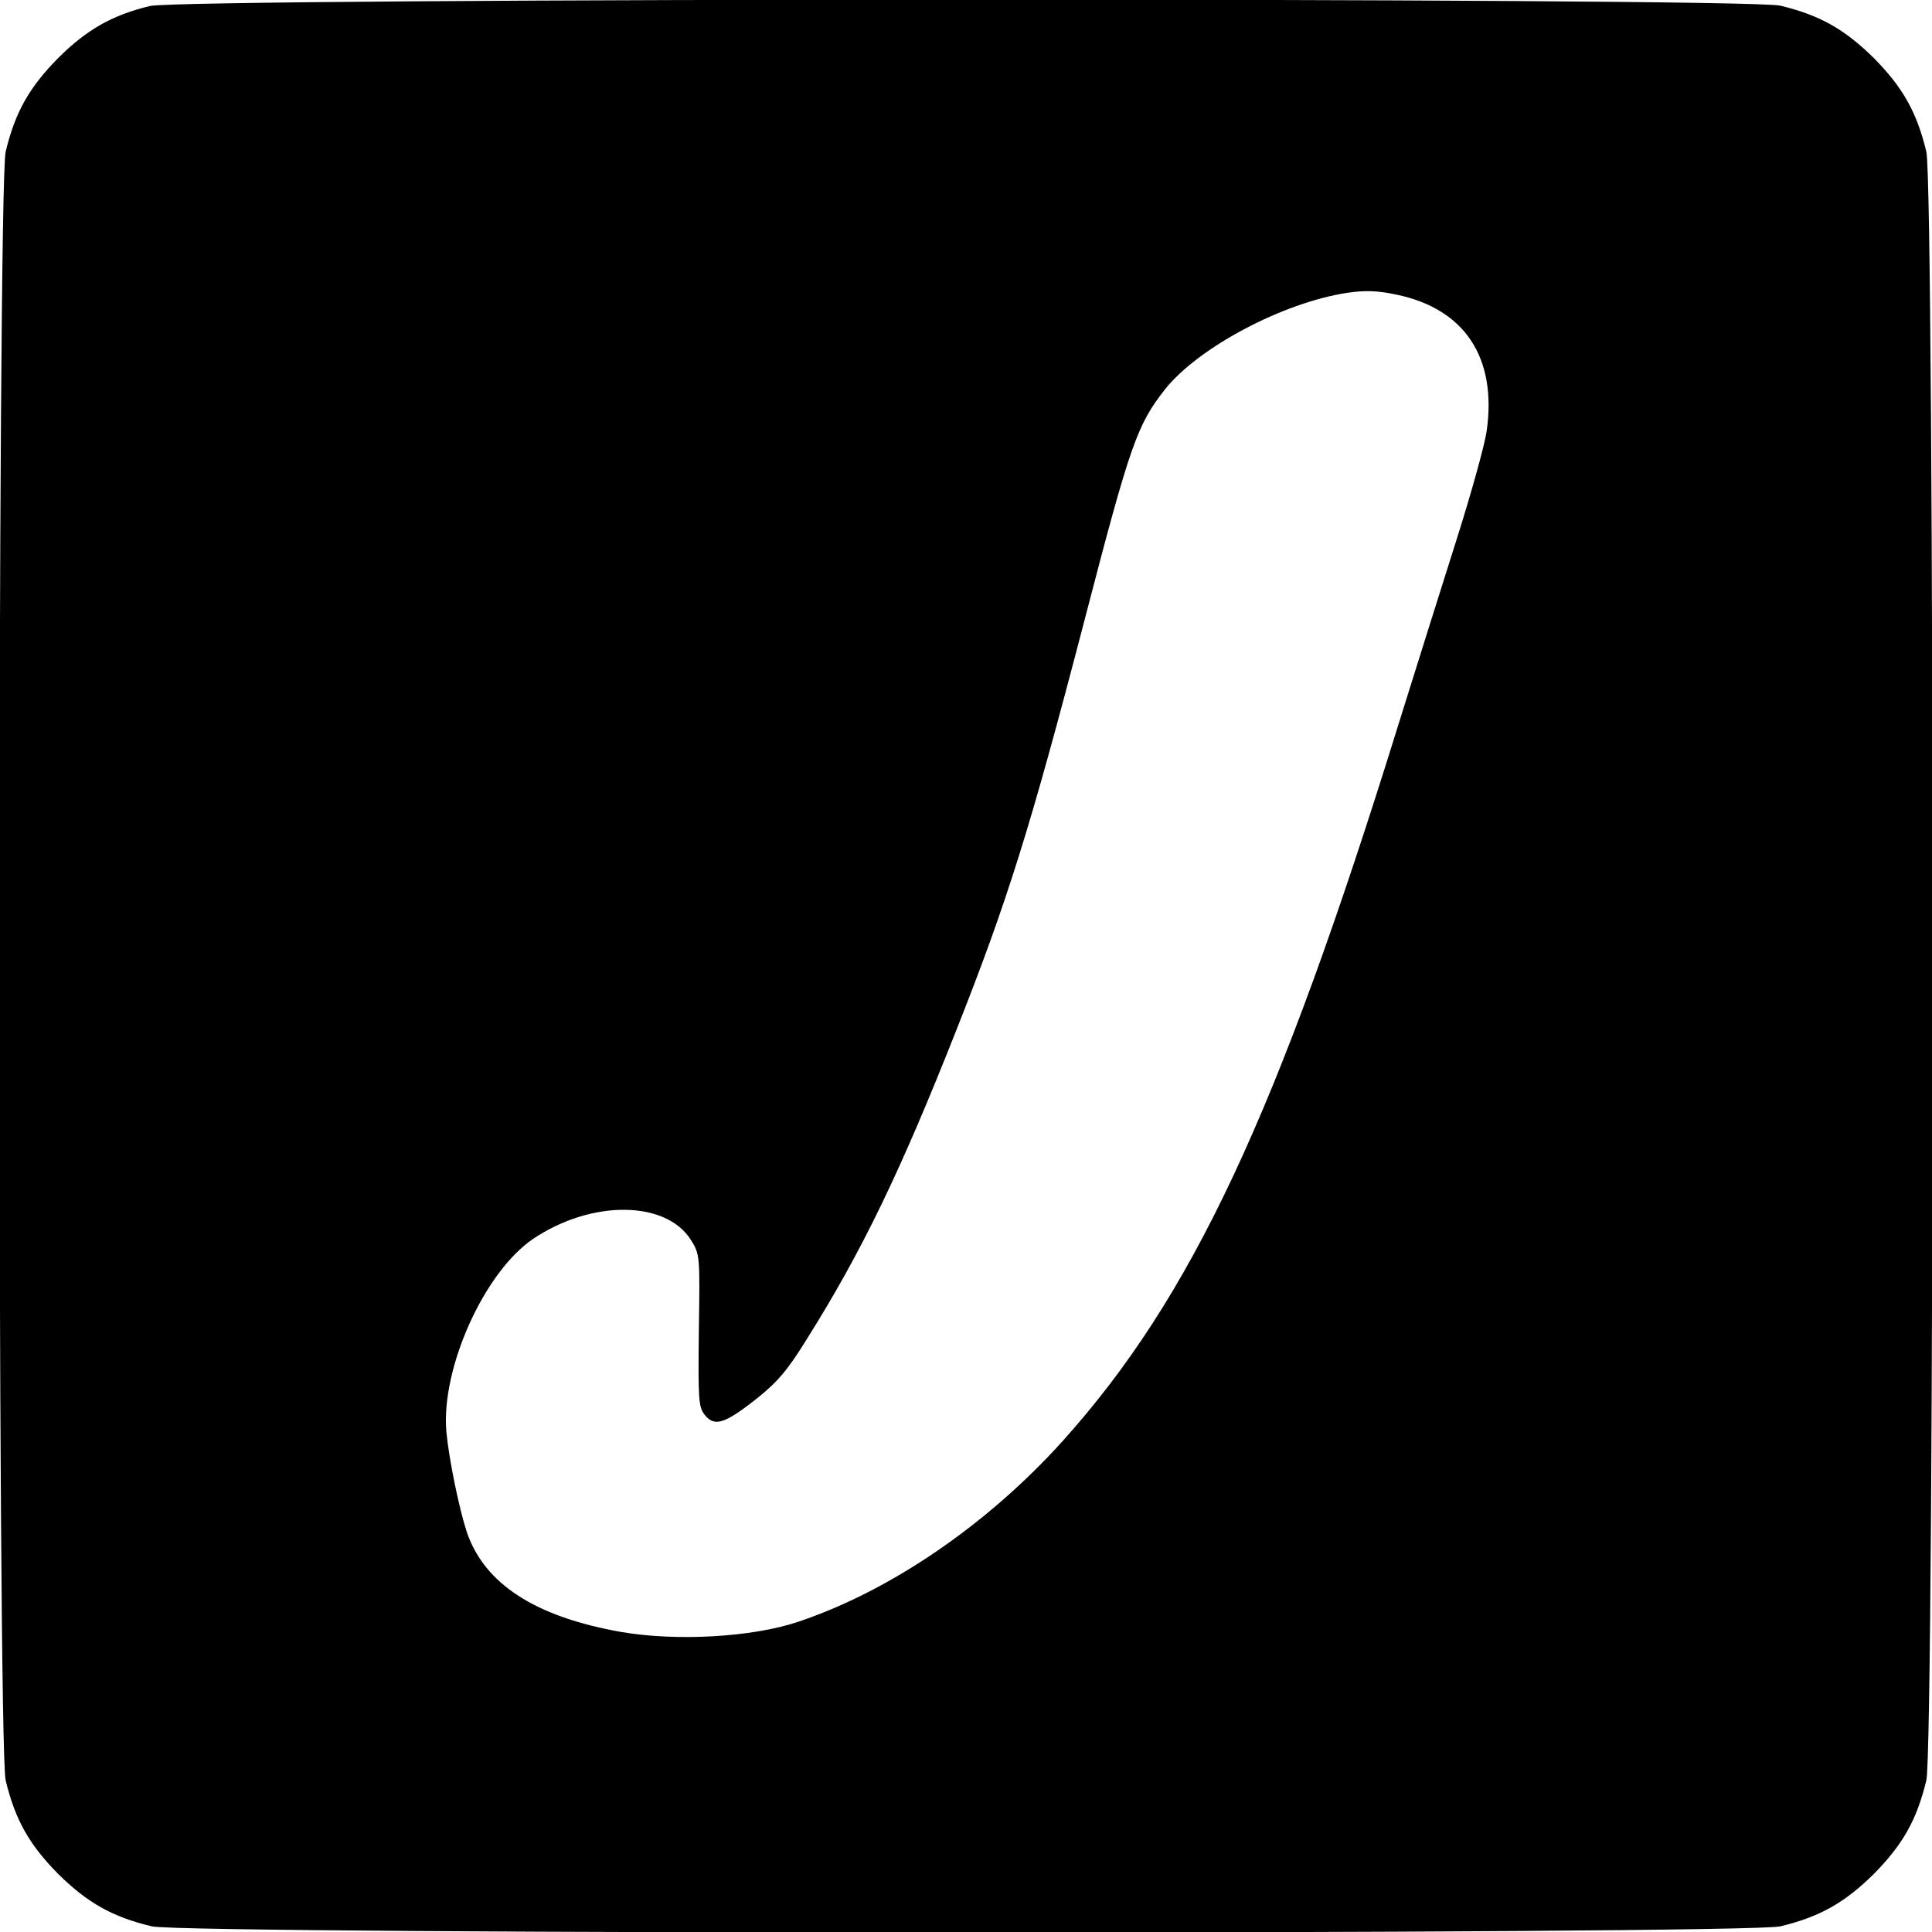
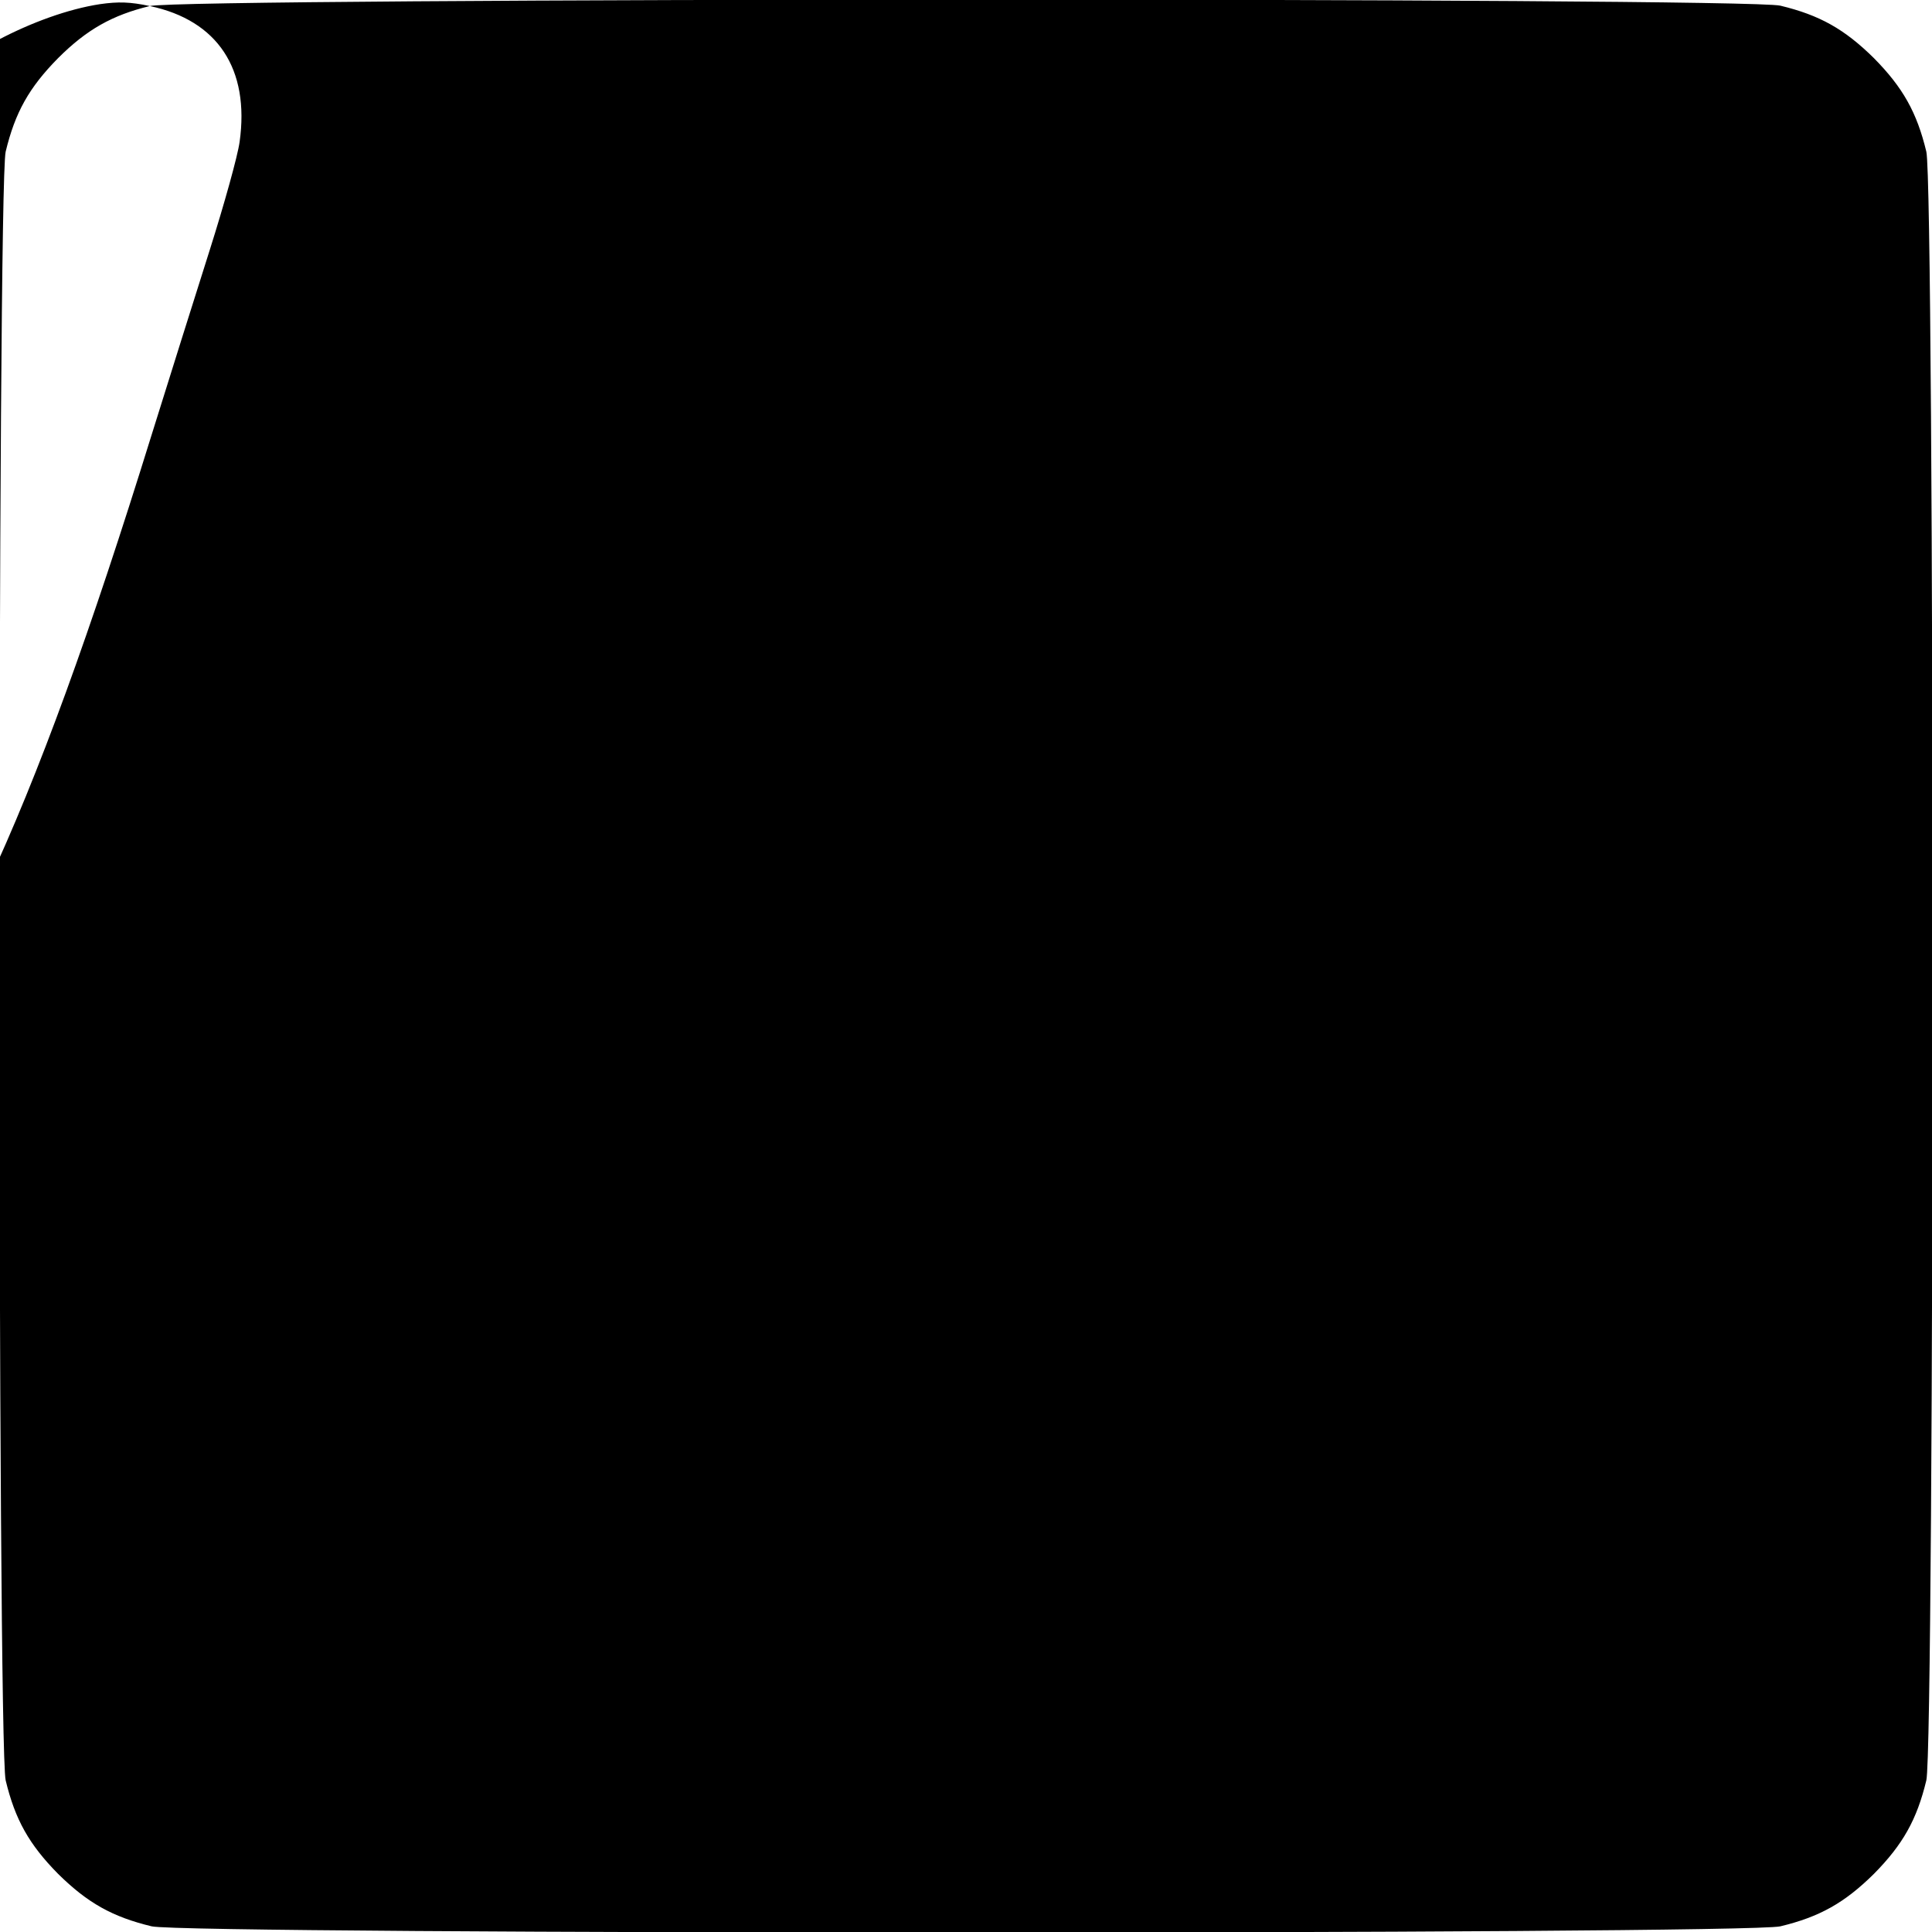
<svg xmlns="http://www.w3.org/2000/svg" version="1.0" width="512pt" height="512pt" viewBox="0 0 512 512" preserveAspectRatio="xMidYMid meet">
  <g transform="translate(0,512) scale(0.1,-0.1)" fill="#000000" stroke="none">
-     <path d="M397 5104 c-99 -24 -167 -62 -243 -138 -77 -78 -114 -144 -139 -248 -22 -95 -22 -4221 0 -4316 25 -104 62 -170 139 -248 78 -77 144 -114 248 -139 95 -22 4221 -22 4316 0 104 25 170 62 248 139 77 78 114 144 139 248 22 95 22 4221 0 4316 -25 104 -62 170 -139 248 -78 77 -144 114 -248 139 -92 22 -4231 21 -4321 -1z m3305 -765 c180 -38 265 -167 238 -360 -5 -37 -41 -166 -79 -286 -38 -120 -108 -342 -155 -493 -321 -1035 -548 -1518 -889 -1898 -200 -222 -457 -398 -702 -480 -122 -41 -322 -52 -468 -27 -228 40 -363 127 -410 265 -20 61 -47 191 -54 265 -15 168 100 424 230 512 155 104 352 102 418 -3 24 -38 24 -43 21 -240 -2 -184 -1 -203 16 -224 26 -32 53 -23 138 44 55 44 82 76 132 157 147 234 249 446 396 818 135 341 196 534 341 1091 121 466 139 515 213 609 89 111 312 229 482 255 49 7 80 6 132 -5z" />
+     <path d="M397 5104 c-99 -24 -167 -62 -243 -138 -77 -78 -114 -144 -139 -248 -22 -95 -22 -4221 0 -4316 25 -104 62 -170 139 -248 78 -77 144 -114 248 -139 95 -22 4221 -22 4316 0 104 25 170 62 248 139 77 78 114 144 139 248 22 95 22 4221 0 4316 -25 104 -62 170 -139 248 -78 77 -144 114 -248 139 -92 22 -4231 21 -4321 -1z c180 -38 265 -167 238 -360 -5 -37 -41 -166 -79 -286 -38 -120 -108 -342 -155 -493 -321 -1035 -548 -1518 -889 -1898 -200 -222 -457 -398 -702 -480 -122 -41 -322 -52 -468 -27 -228 40 -363 127 -410 265 -20 61 -47 191 -54 265 -15 168 100 424 230 512 155 104 352 102 418 -3 24 -38 24 -43 21 -240 -2 -184 -1 -203 16 -224 26 -32 53 -23 138 44 55 44 82 76 132 157 147 234 249 446 396 818 135 341 196 534 341 1091 121 466 139 515 213 609 89 111 312 229 482 255 49 7 80 6 132 -5z" />
  </g>
</svg>